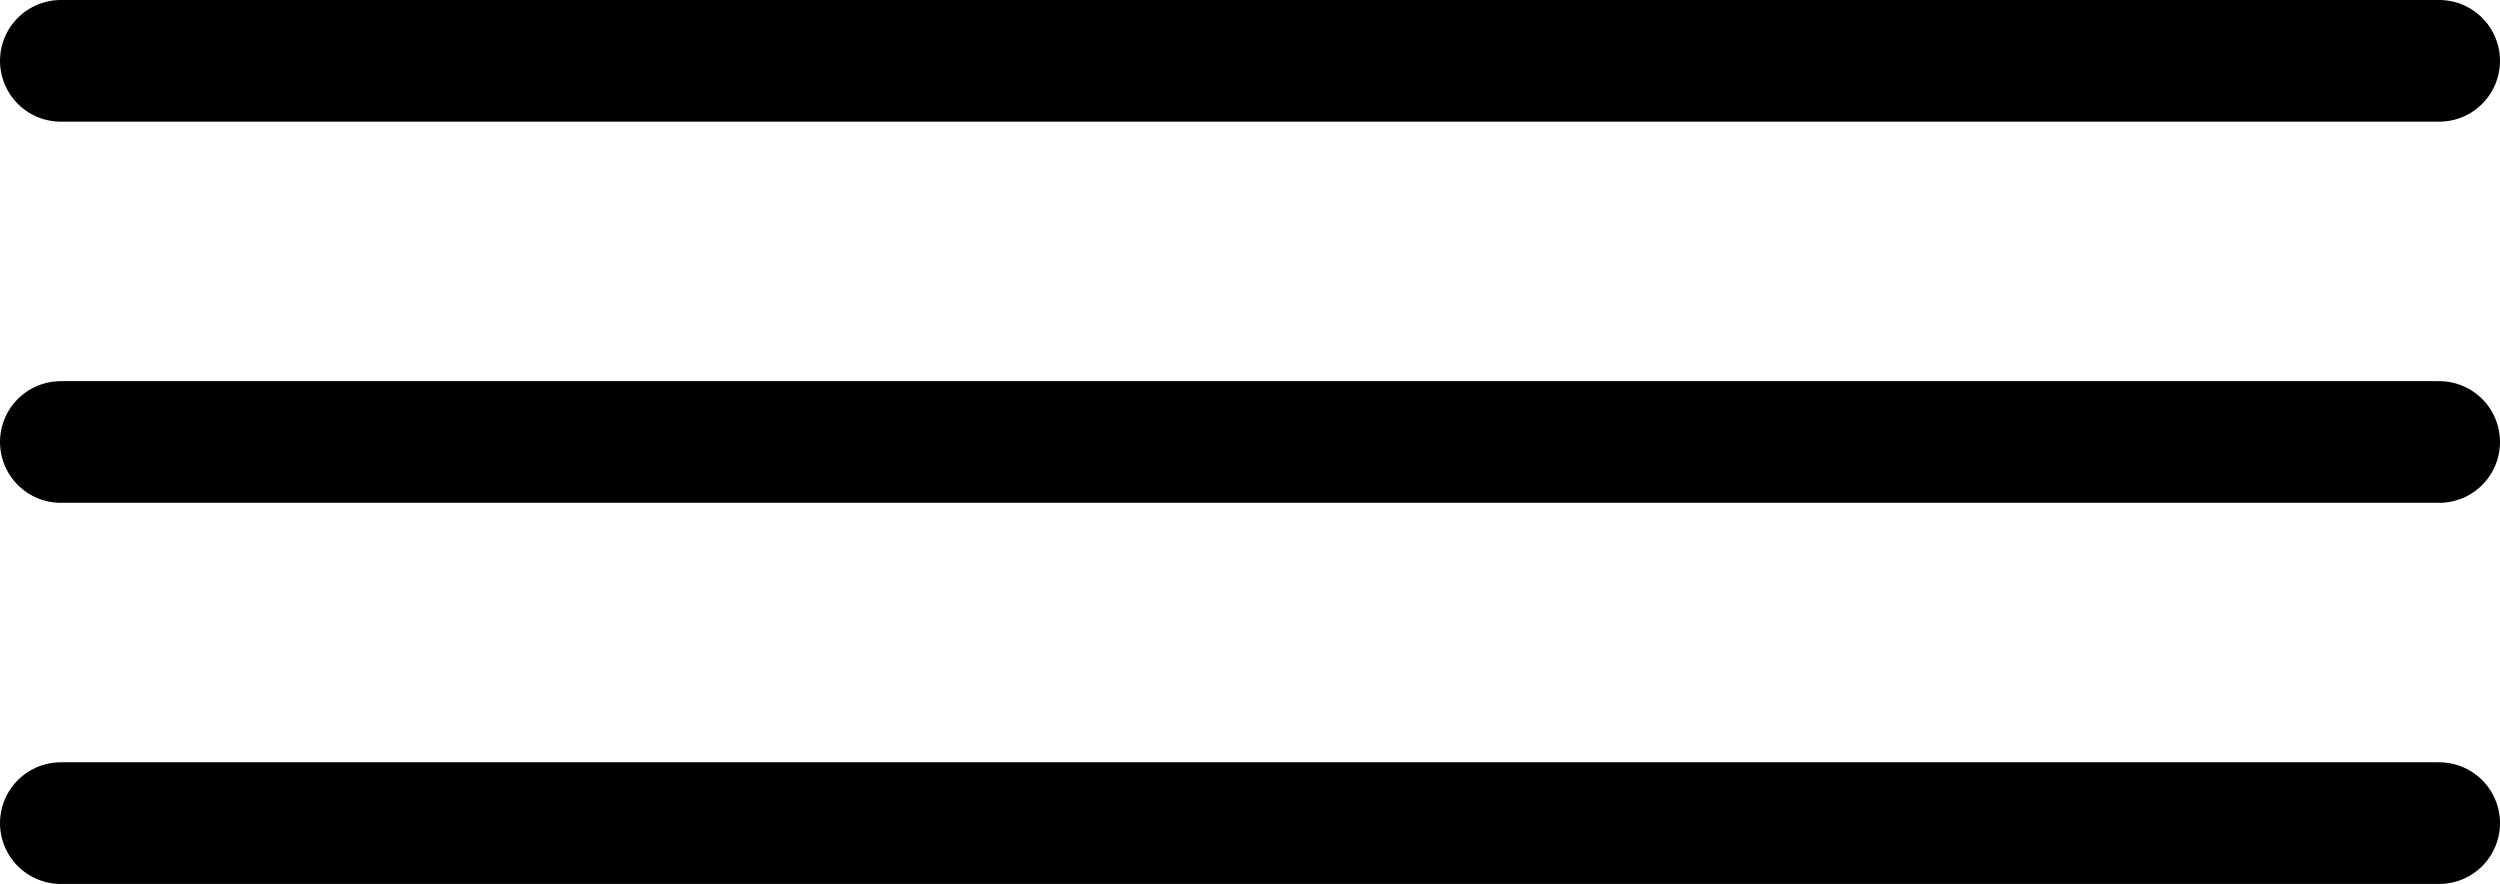
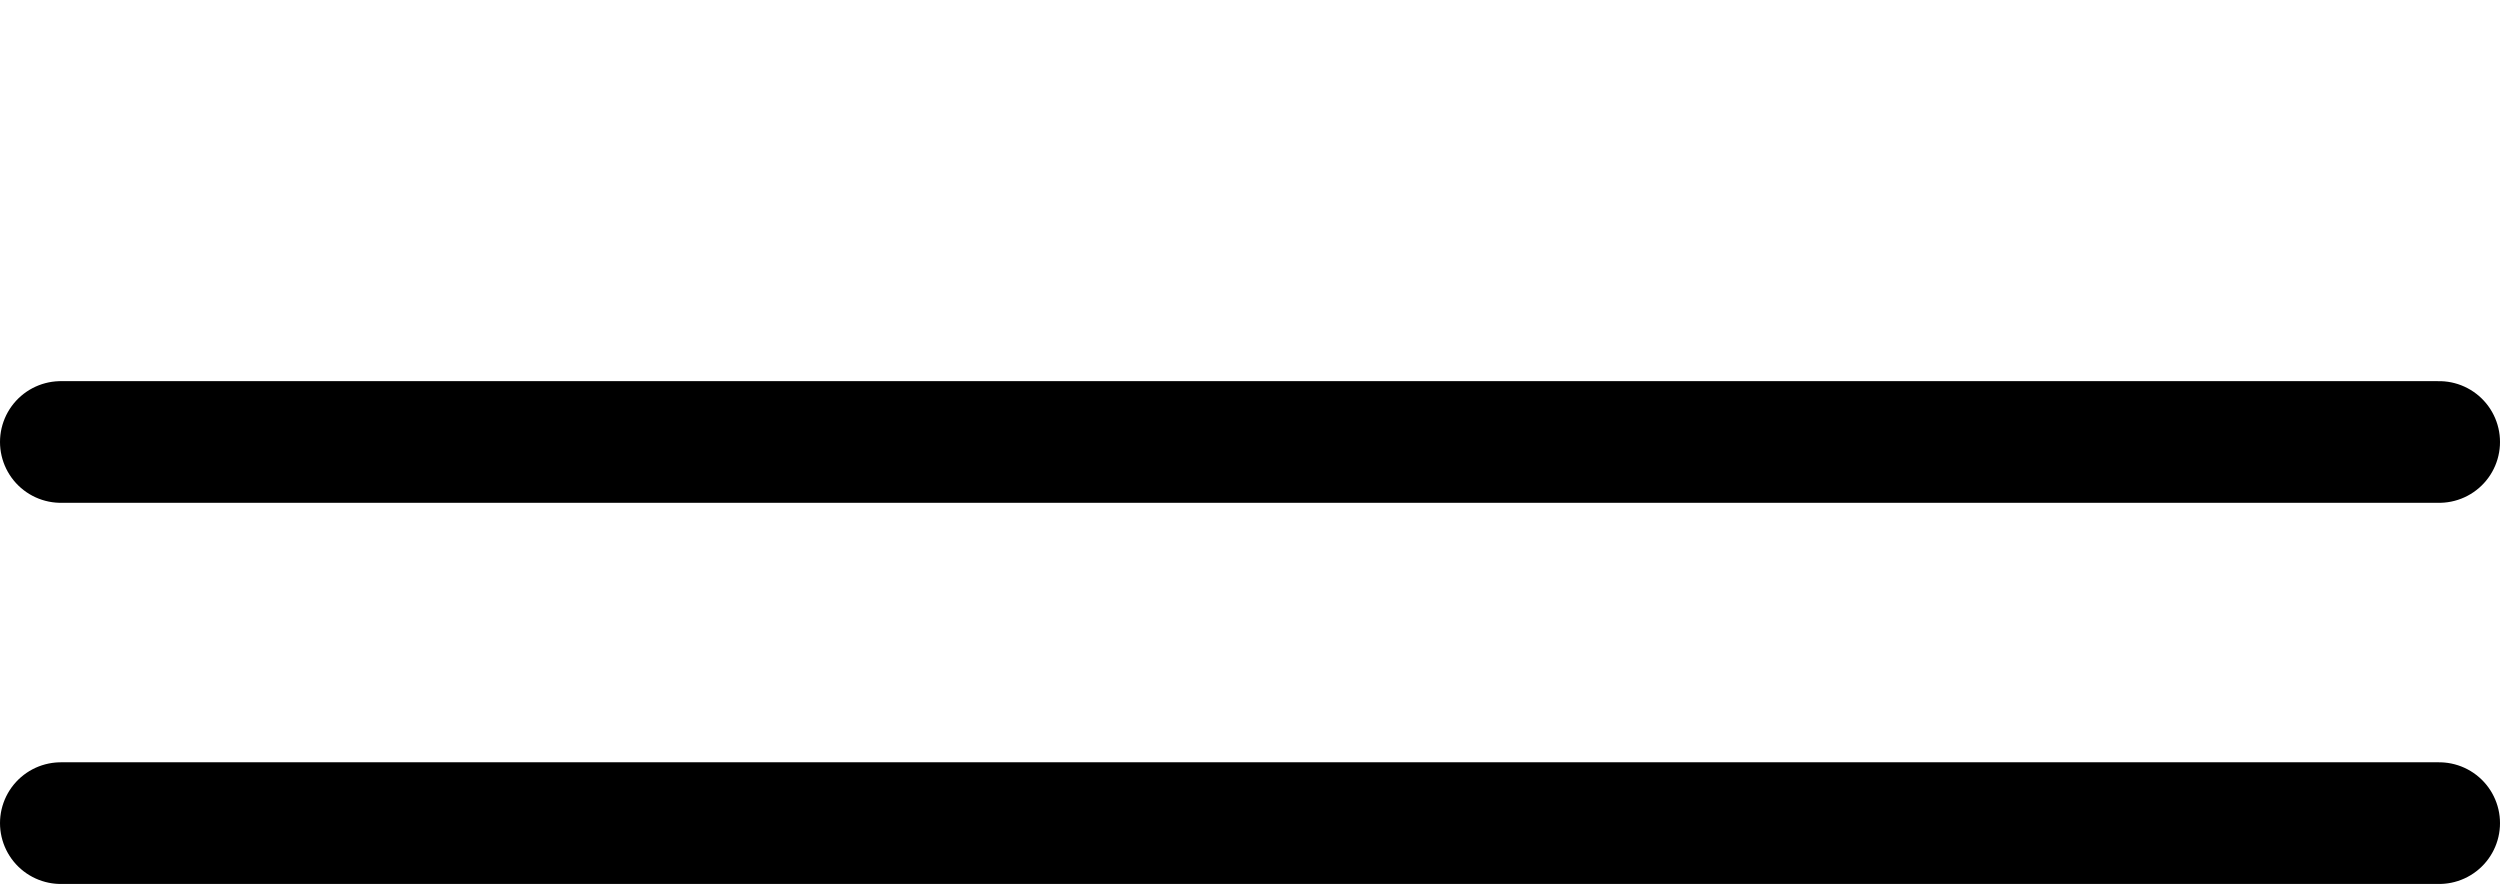
<svg xmlns="http://www.w3.org/2000/svg" width="36.987" height="13.078" viewBox="0 0 36.987 13.078">
  <g id="Component_1_1" data-name="Component 1 – 1" transform="translate(0.9 0.9)">
-     <line id="Line_4" data-name="Line 4" x1="35.187" fill="none" stroke="#000" stroke-linecap="round" stroke-miterlimit="10" stroke-width="1.8" />
    <line id="Line_5" data-name="Line 5" x1="35.187" transform="translate(0 5.639)" fill="none" stroke="#000" stroke-linecap="round" stroke-miterlimit="10" stroke-width="1.8" />
    <line id="Line_6" data-name="Line 6" x1="35.187" transform="translate(0 11.278)" fill="none" stroke="#000" stroke-linecap="round" stroke-miterlimit="10" stroke-width="1.8" />
  </g>
</svg>